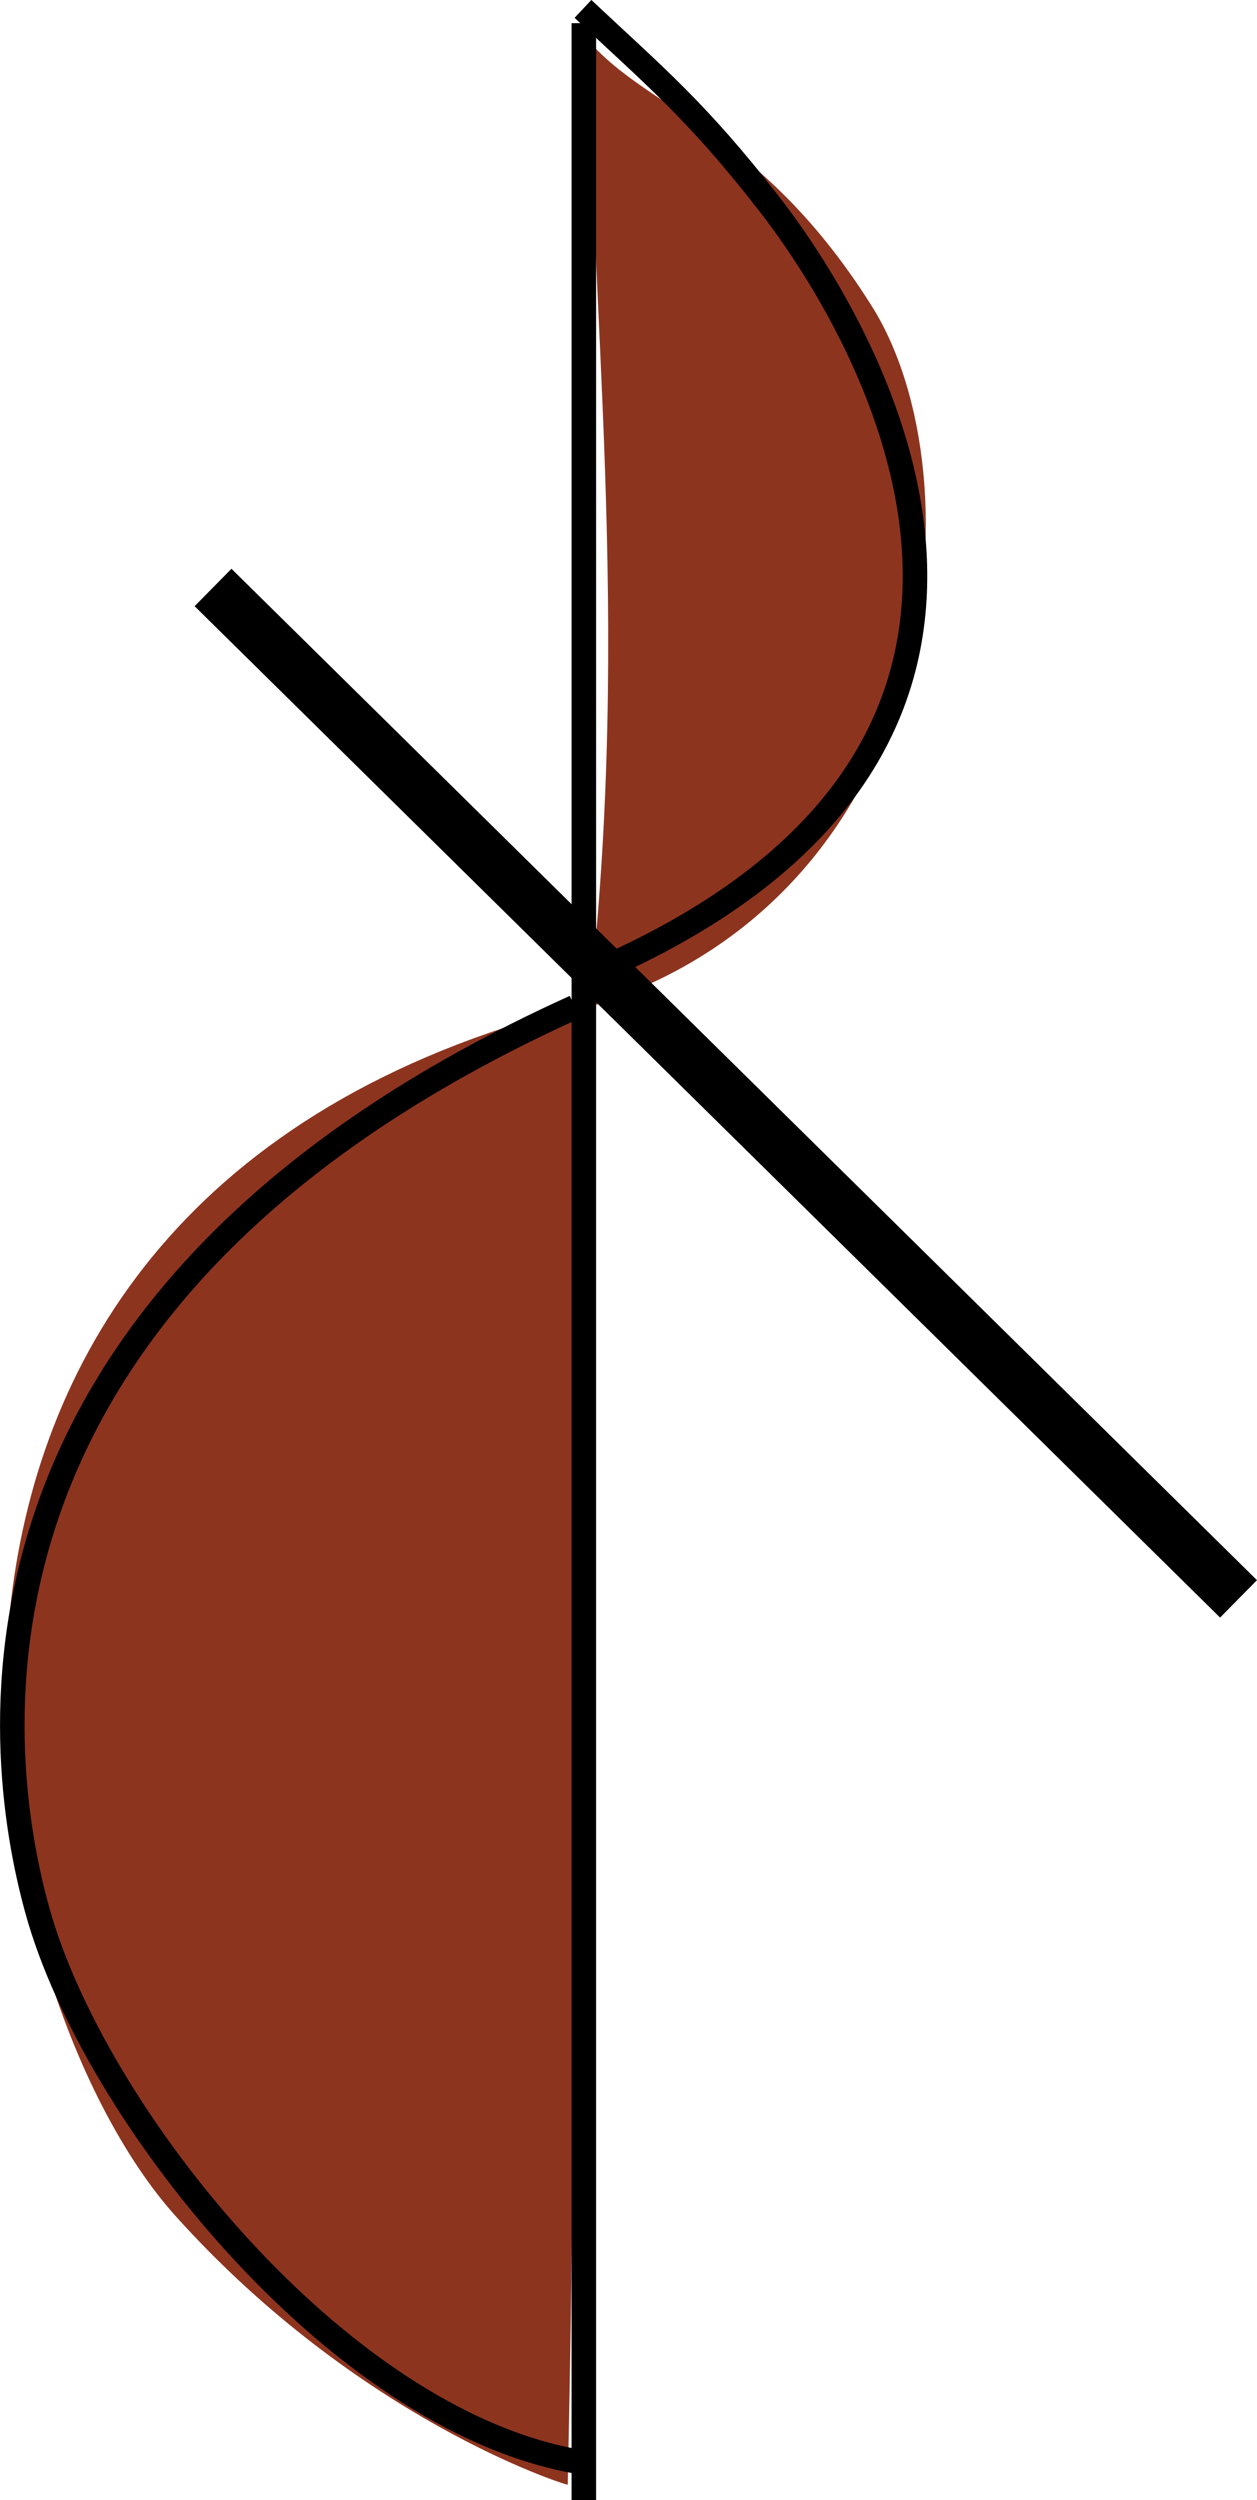
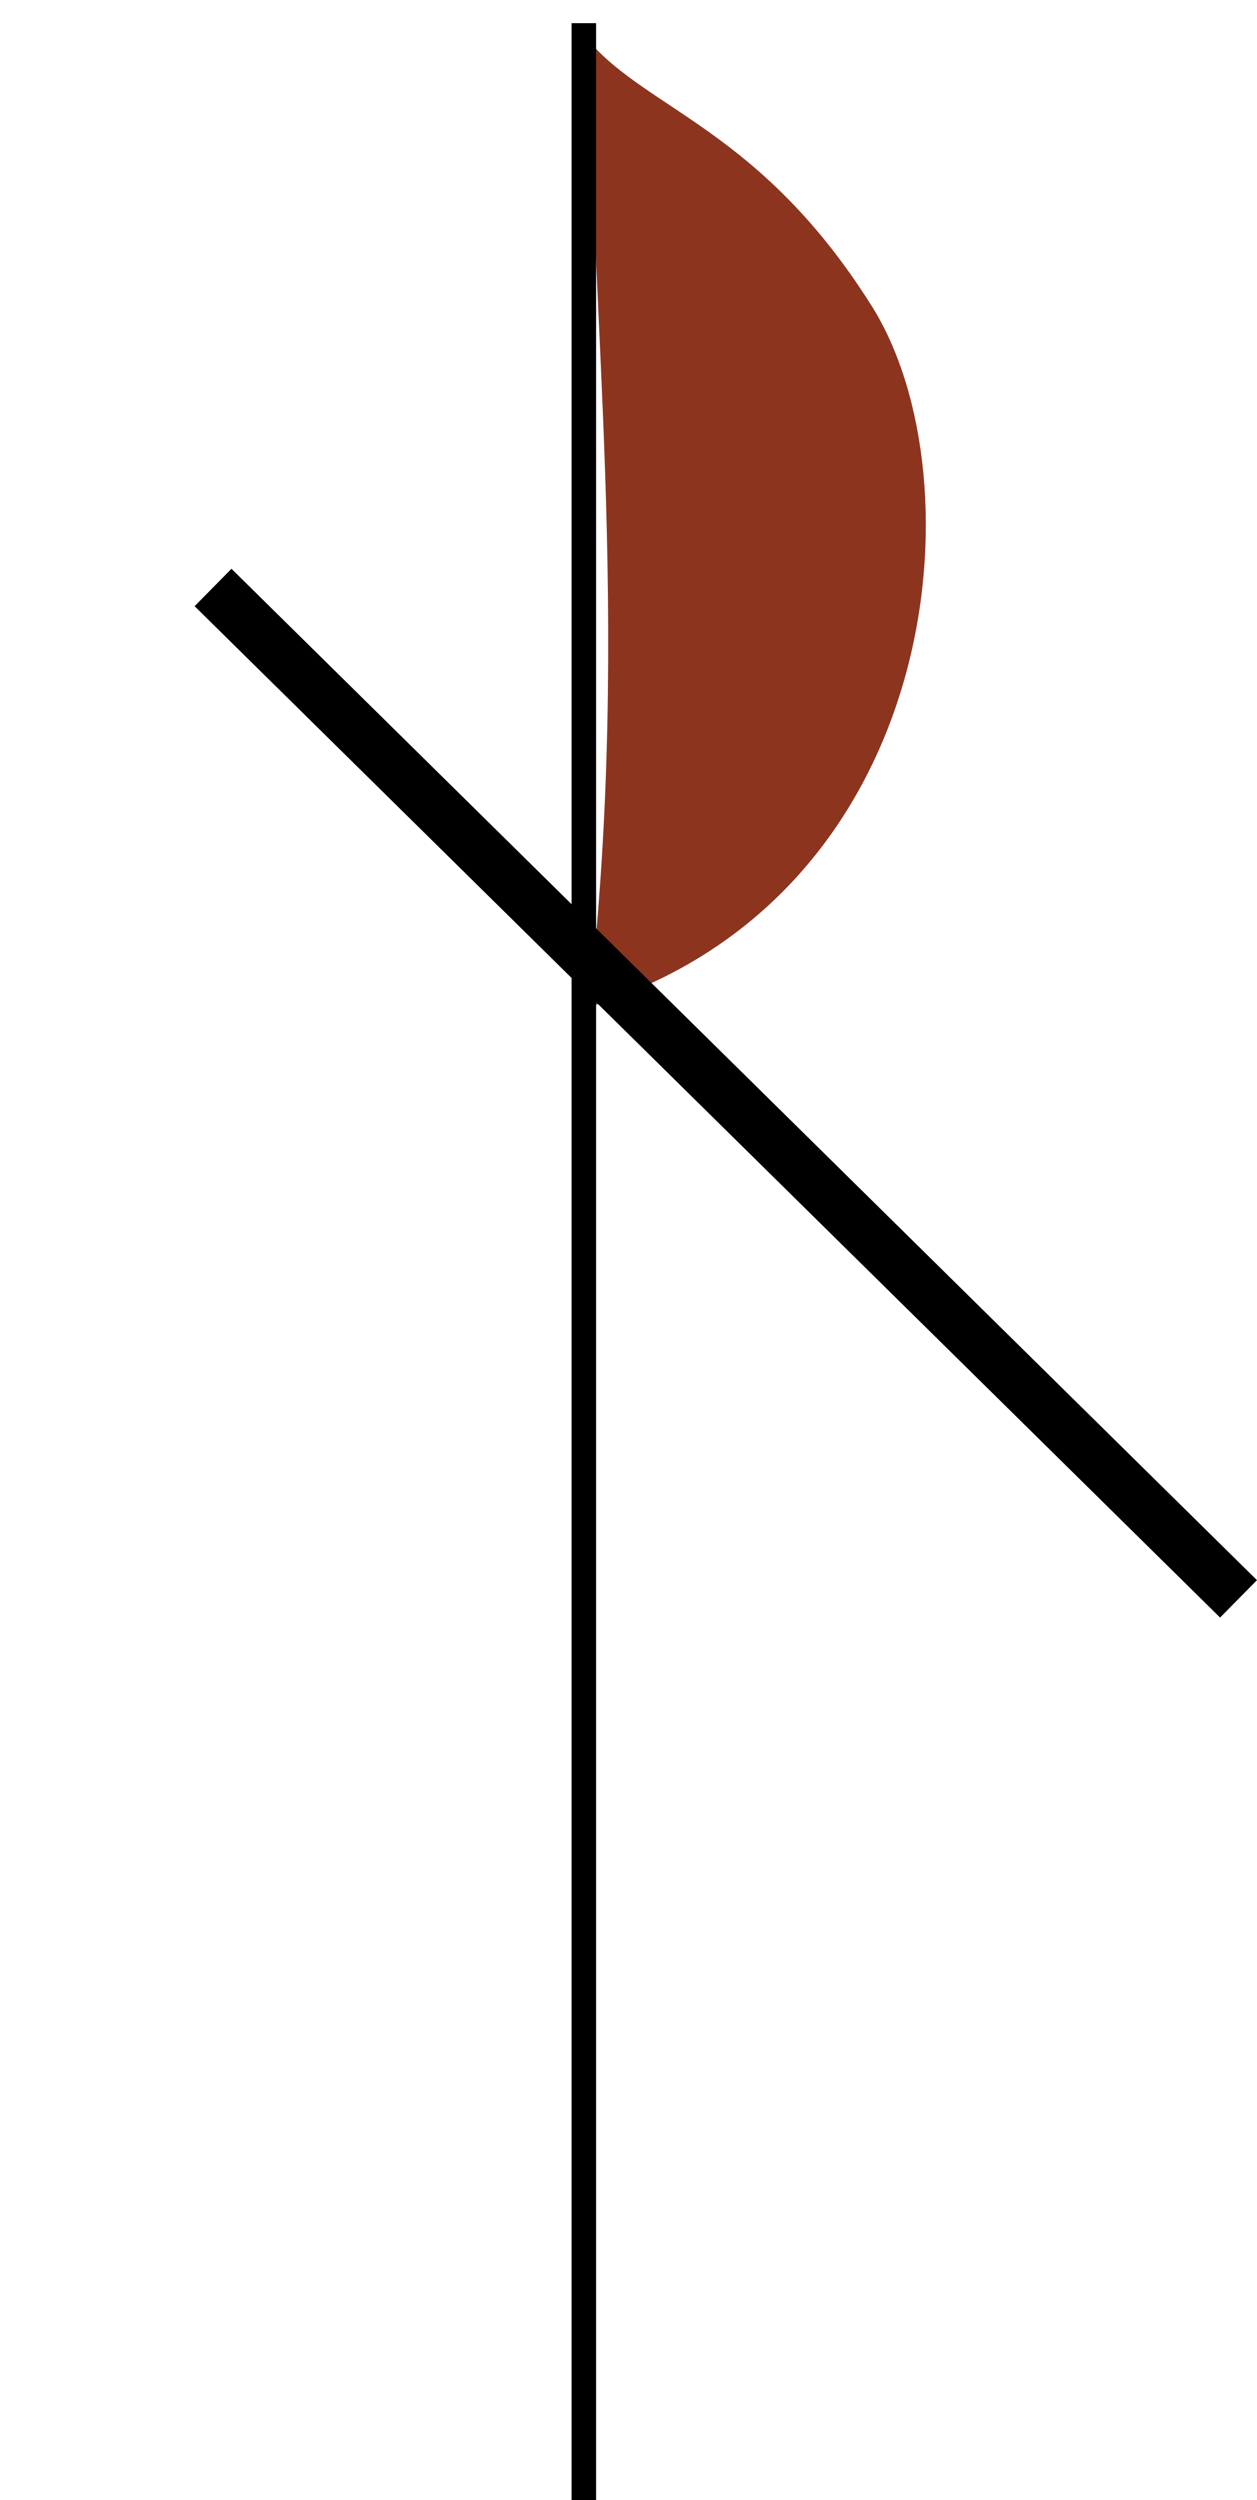
<svg xmlns="http://www.w3.org/2000/svg" version="1.1" id="Layer_1" x="0px" y="0px" viewBox="0 0 20.344 40.456" enable-background="new 0 0 20.344 40.456" xml:space="preserve">
  <g>
-     <path fill="#8D341F" d="M9.303,16.295c-0.027,19.555-0.027,19.55-0.114,23.91c-0.076-0.006-3.401-1.071-6.345-4.345   C-0.464,32.182-3.108,19.488,9.303,16.295z" />
    <path fill="#8D341F" d="M9.303,0.361c0.895,1.394,2.871,1.512,4.809,4.596c1.759,2.8,1.154,9.566-4.583,11.338   C10.247,10.019,9.502,4.64,9.567,0.746" />
-     <path fill="none" stroke="#000000" stroke-width="0.397" stroke-miterlimit="10" d="M9.303,39.823   c-3.876-0.711-7.784-5.636-8.693-8.891c-0.767-2.745-1.571-9.989,8.693-14.637" />
-     <path fill="none" stroke="#000000" stroke-width="0.397" stroke-miterlimit="10" d="M9.975,15.572   c7.796-3.601,4.244-9.999,2.459-12.293c-1.154-1.482-1.825-2.033-2.999-3.135" />
    <line fill="none" stroke="#000000" stroke-width="0.397" stroke-miterlimit="10" x1="9.449" y1="40.456" x2="9.449" y2="0.375" />
    <line fill="none" stroke="#000000" stroke-width="0.85" stroke-miterlimit="10" x1="3.448" y1="9.506" x2="20.045" y2="25.871" />
  </g>
  <g>
</g>
  <g>
</g>
  <g>
</g>
  <g>
</g>
  <g>
</g>
  <g>
</g>
</svg>